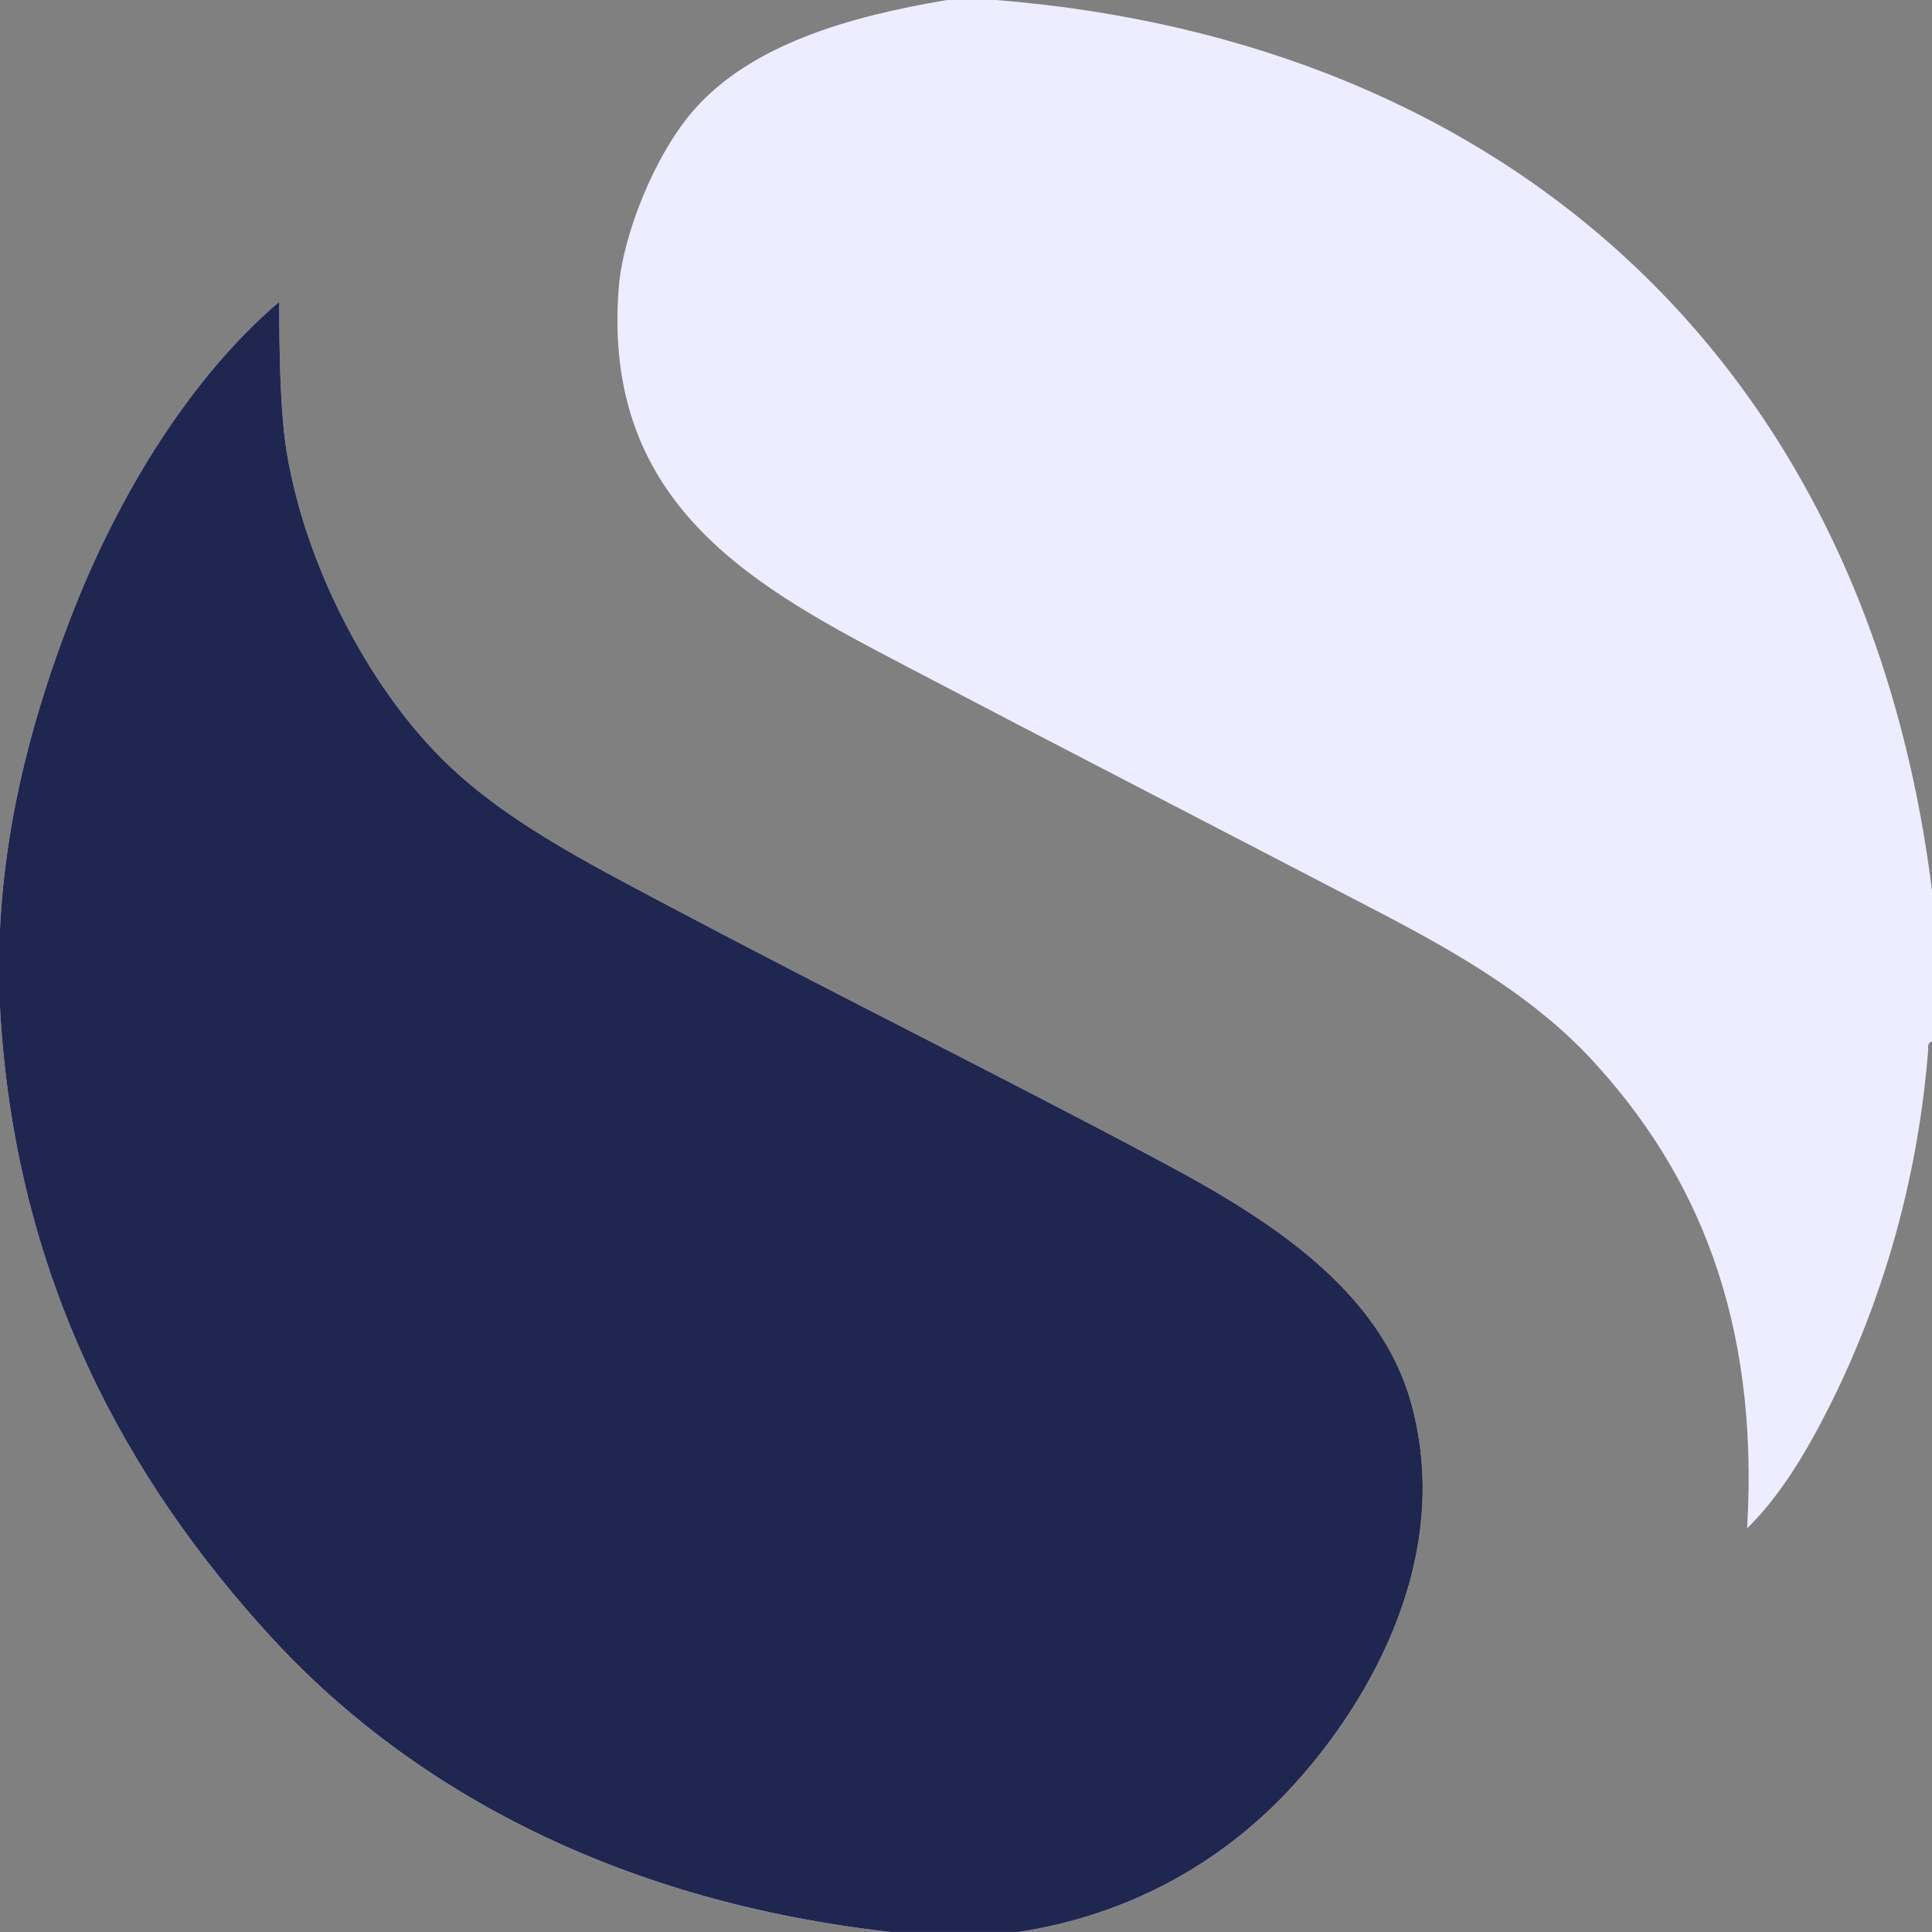
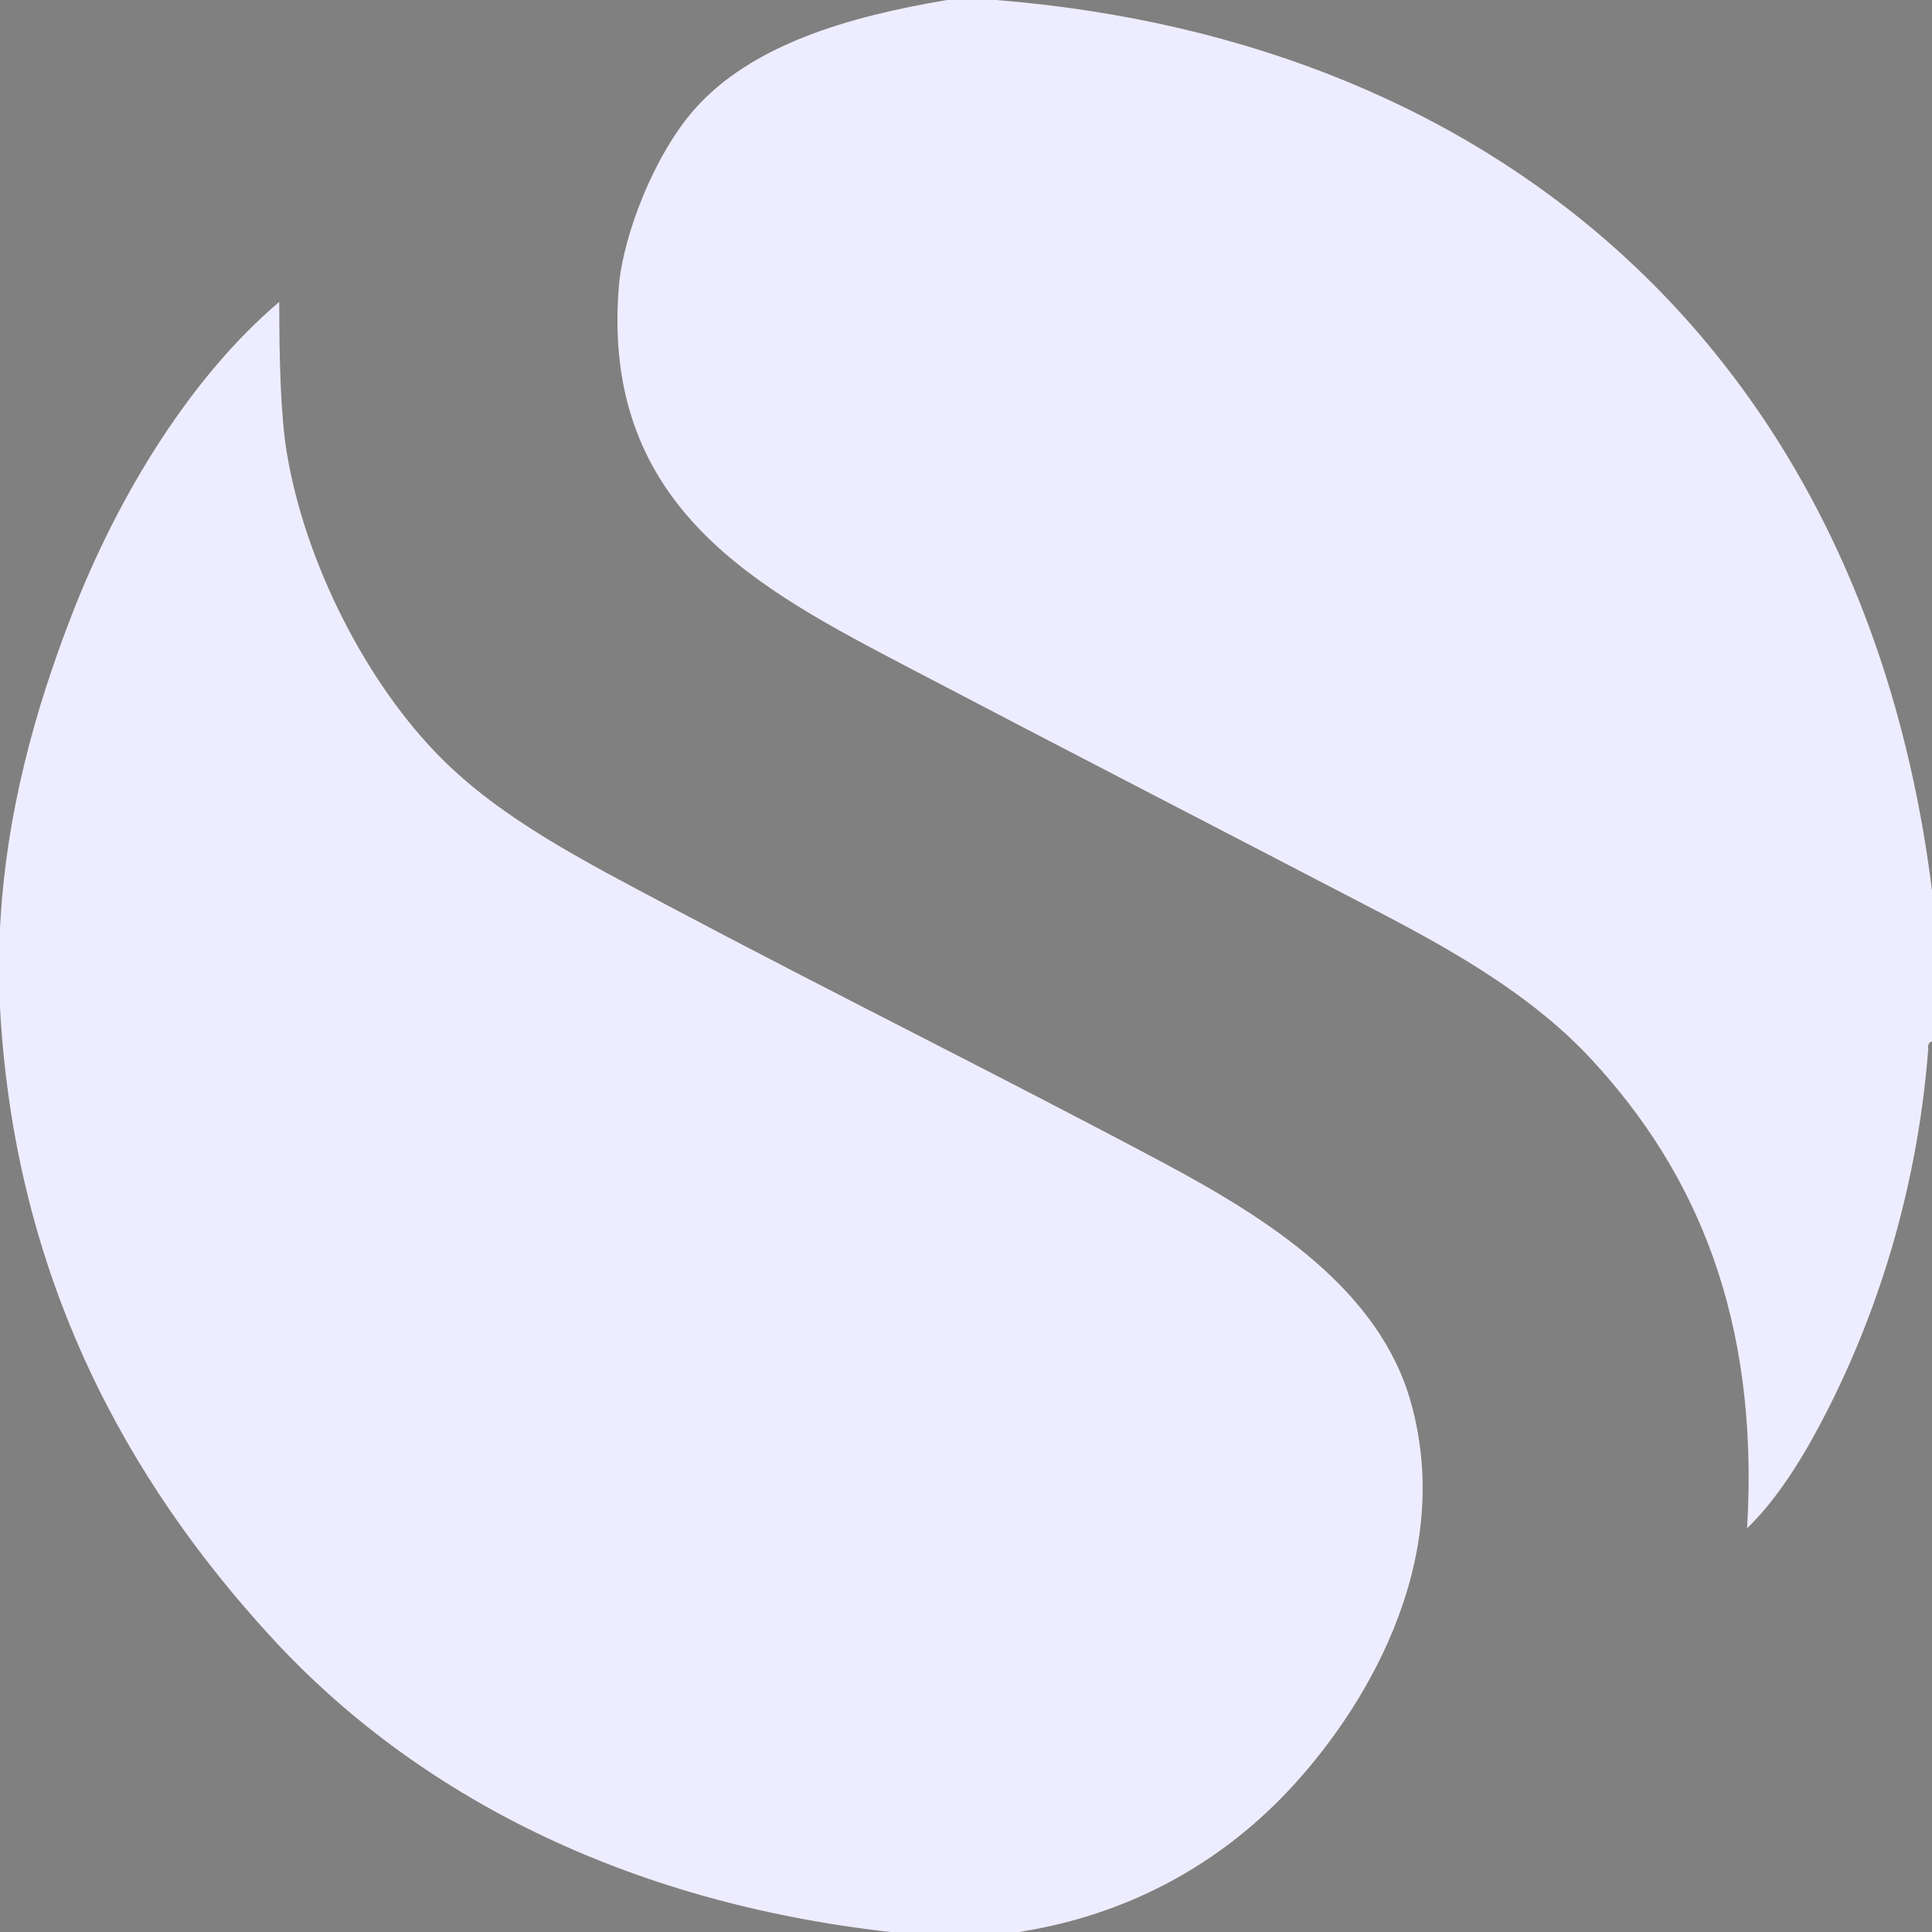
<svg xmlns="http://www.w3.org/2000/svg" width="33" height="33" viewBox="0 0 33 33" fill="none">
  <rect x="0" y="0" width="33" height="33" fill="#808080" stroke="none" />
  <path d="M4.641 27.973C2.191 25.308 0.252 21.848 0 17.209V15.856C0.099 13.897 0.599 12.122 1.225 10.506C2.036 8.412 3.289 6.41 4.77 5.157C4.769 6.159 4.795 7.116 4.899 7.735C5.212 9.615 6.26 11.674 7.542 12.956C8.58 13.994 9.973 14.707 11.409 15.469C14.276 16.99 17.002 18.334 19.852 19.851C21.686 20.829 23.573 22.036 24.106 23.977C24.86 26.721 23.26 29.266 21.979 30.615C20.798 31.859 19.249 32.712 17.403 33H15.211C10.685 32.494 7.101 30.65 4.641 27.973ZM15.533 11.409C18.176 12.794 20.904 14.199 23.591 15.598C24.975 16.32 26.234 17.066 27.199 18.112C28.957 20.017 30.055 22.502 29.842 26.104C30.277 25.683 30.672 25.096 31.001 24.492C31.959 22.739 32.735 20.505 32.936 17.918C32.926 17.843 32.949 17.803 33 17.789V15.211C31.865 6.144 25.695 0.699 17.015 0H16.178C14.482 0.284 12.83 0.768 11.86 1.87C11.178 2.643 10.642 4.015 10.57 4.899C10.265 8.69 12.983 10.071 15.533 11.409Z" fill="#EEEDFF" />
-   <path d="M4.641 27.973C2.191 25.307 0.252 21.848 0 17.209V15.856C0.099 13.897 0.599 12.121 1.225 10.506C2.036 8.412 3.289 6.41 4.77 5.156C4.769 6.158 4.795 7.115 4.899 7.734C5.212 9.615 6.26 11.674 7.542 12.955C8.58 13.993 9.973 14.707 11.409 15.468C14.276 16.989 17.002 18.333 19.852 19.851C21.686 20.828 23.573 22.036 24.106 23.976C24.86 26.72 23.26 29.265 21.979 30.615C20.798 31.859 19.249 32.712 17.403 32.999H15.211C10.685 32.493 7.101 30.649 4.641 27.973Z" fill="#1F2650" />
</svg>